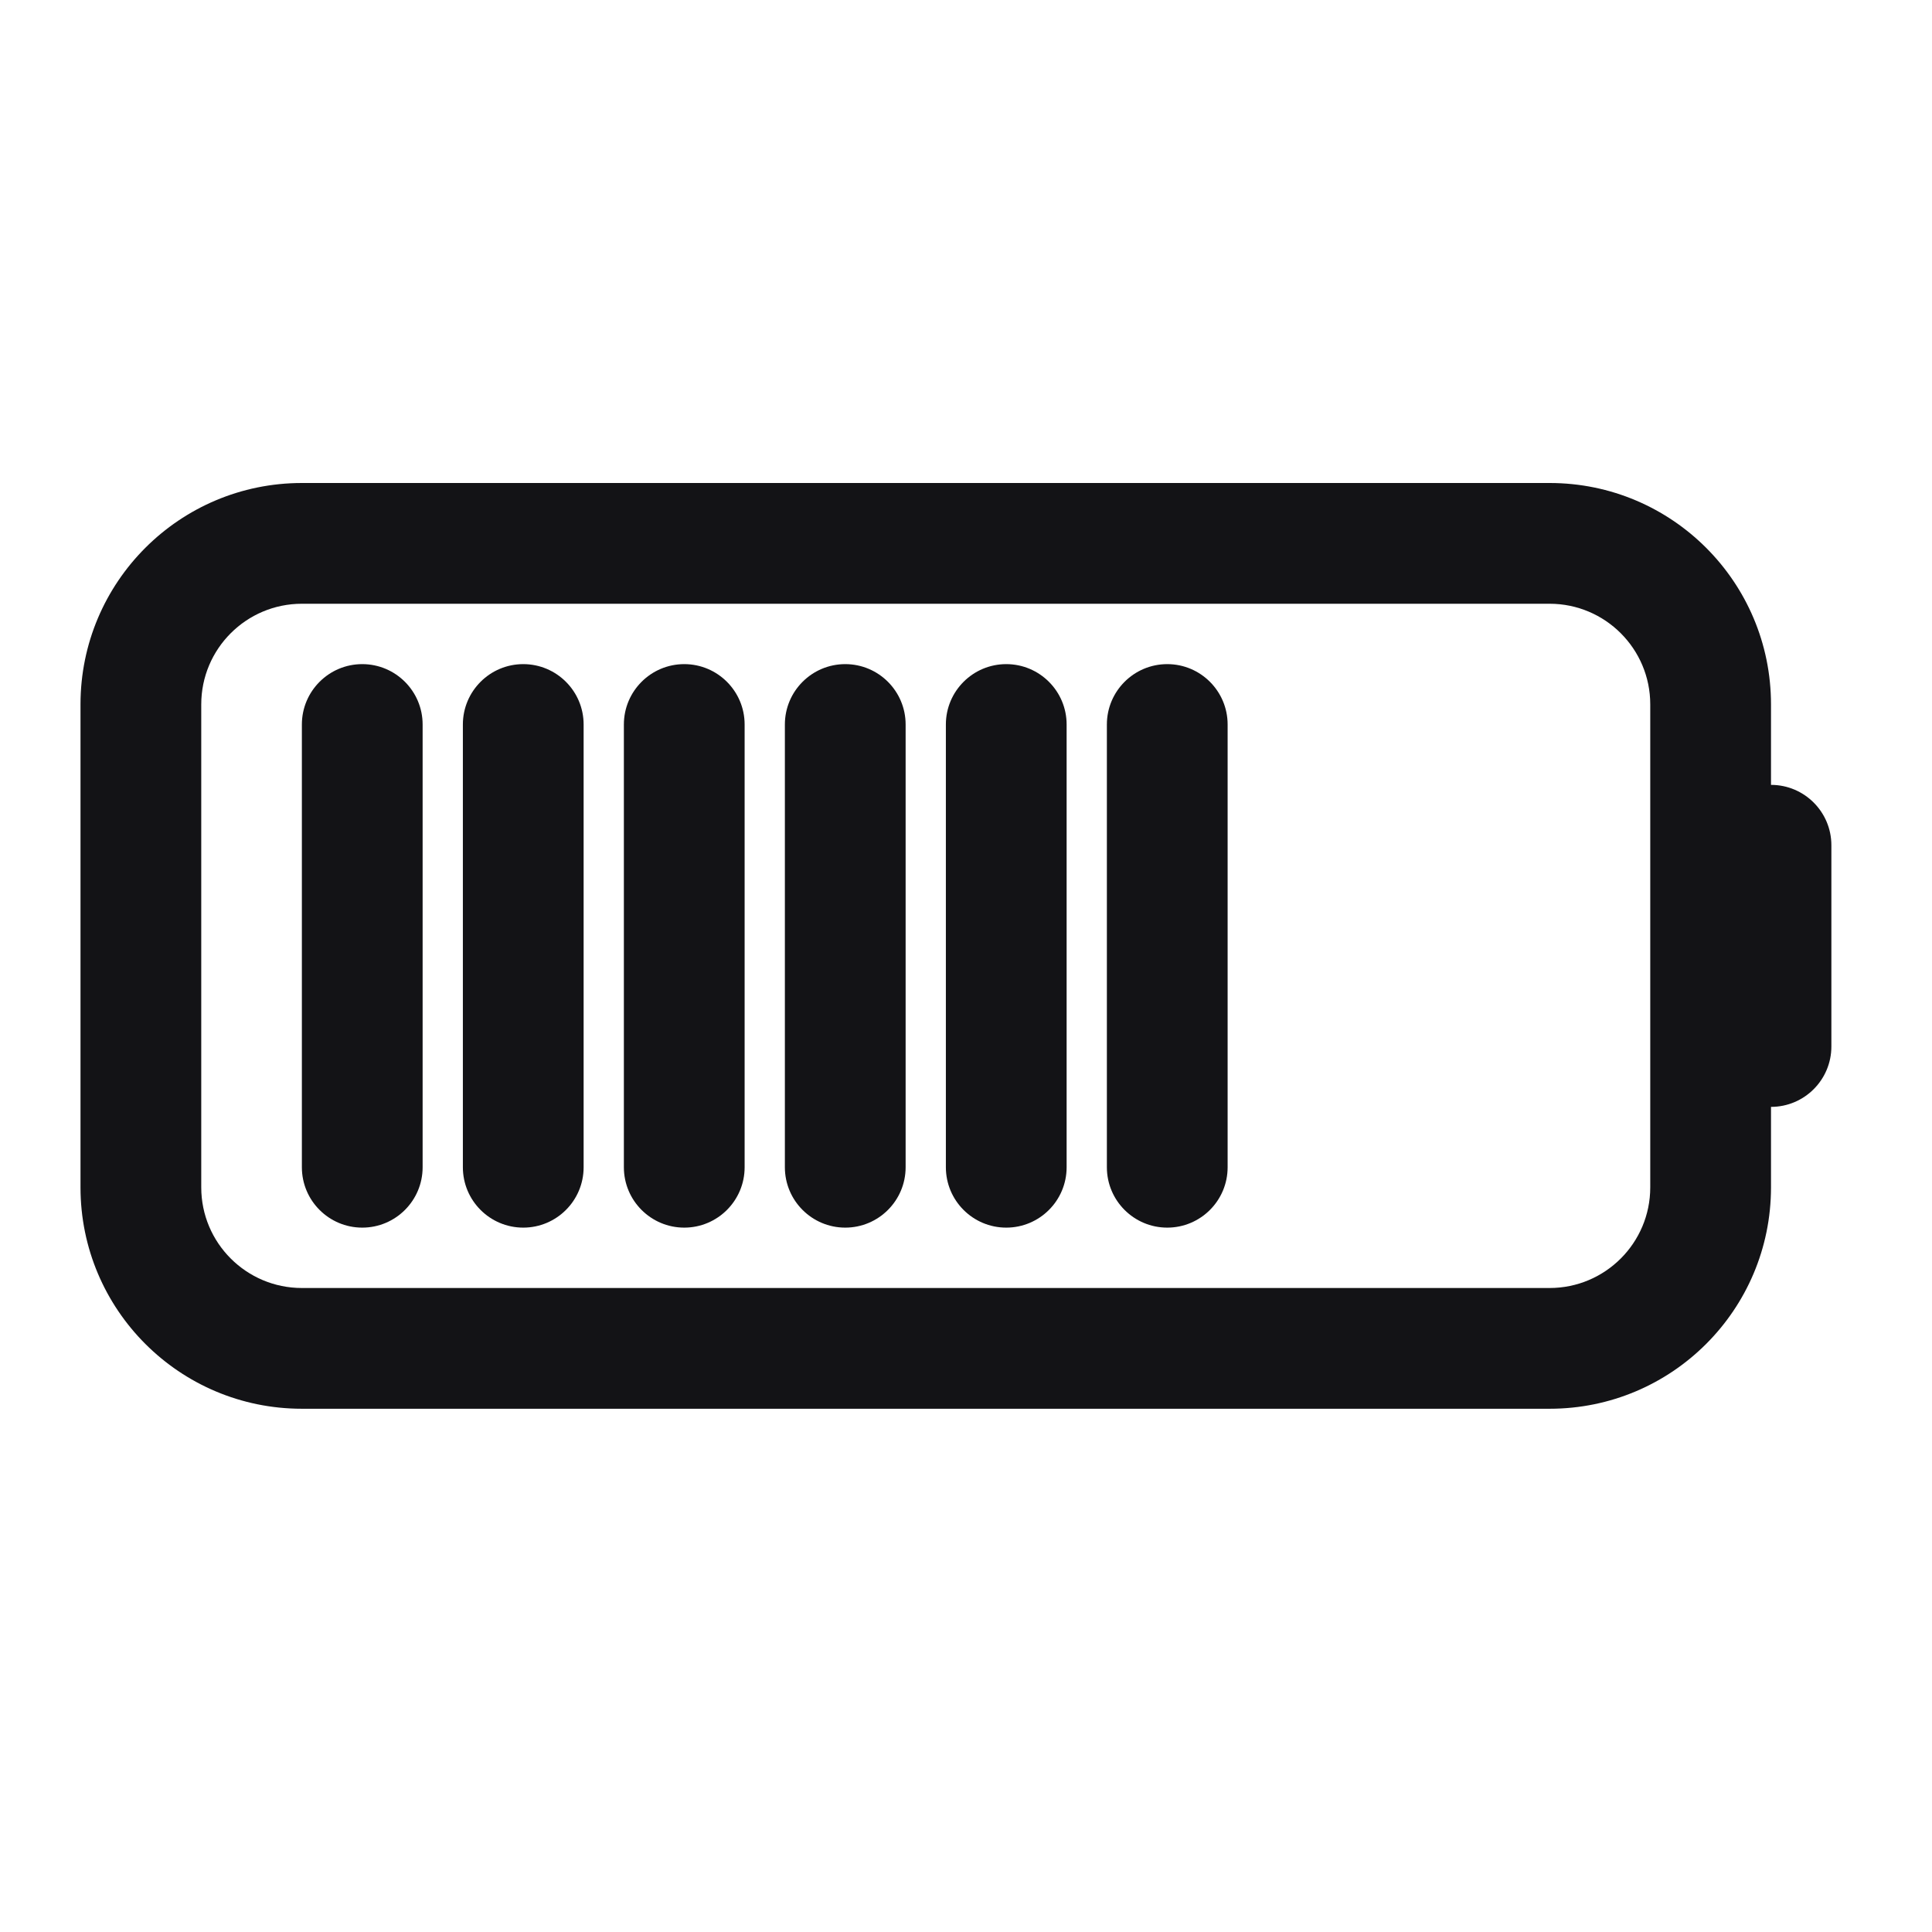
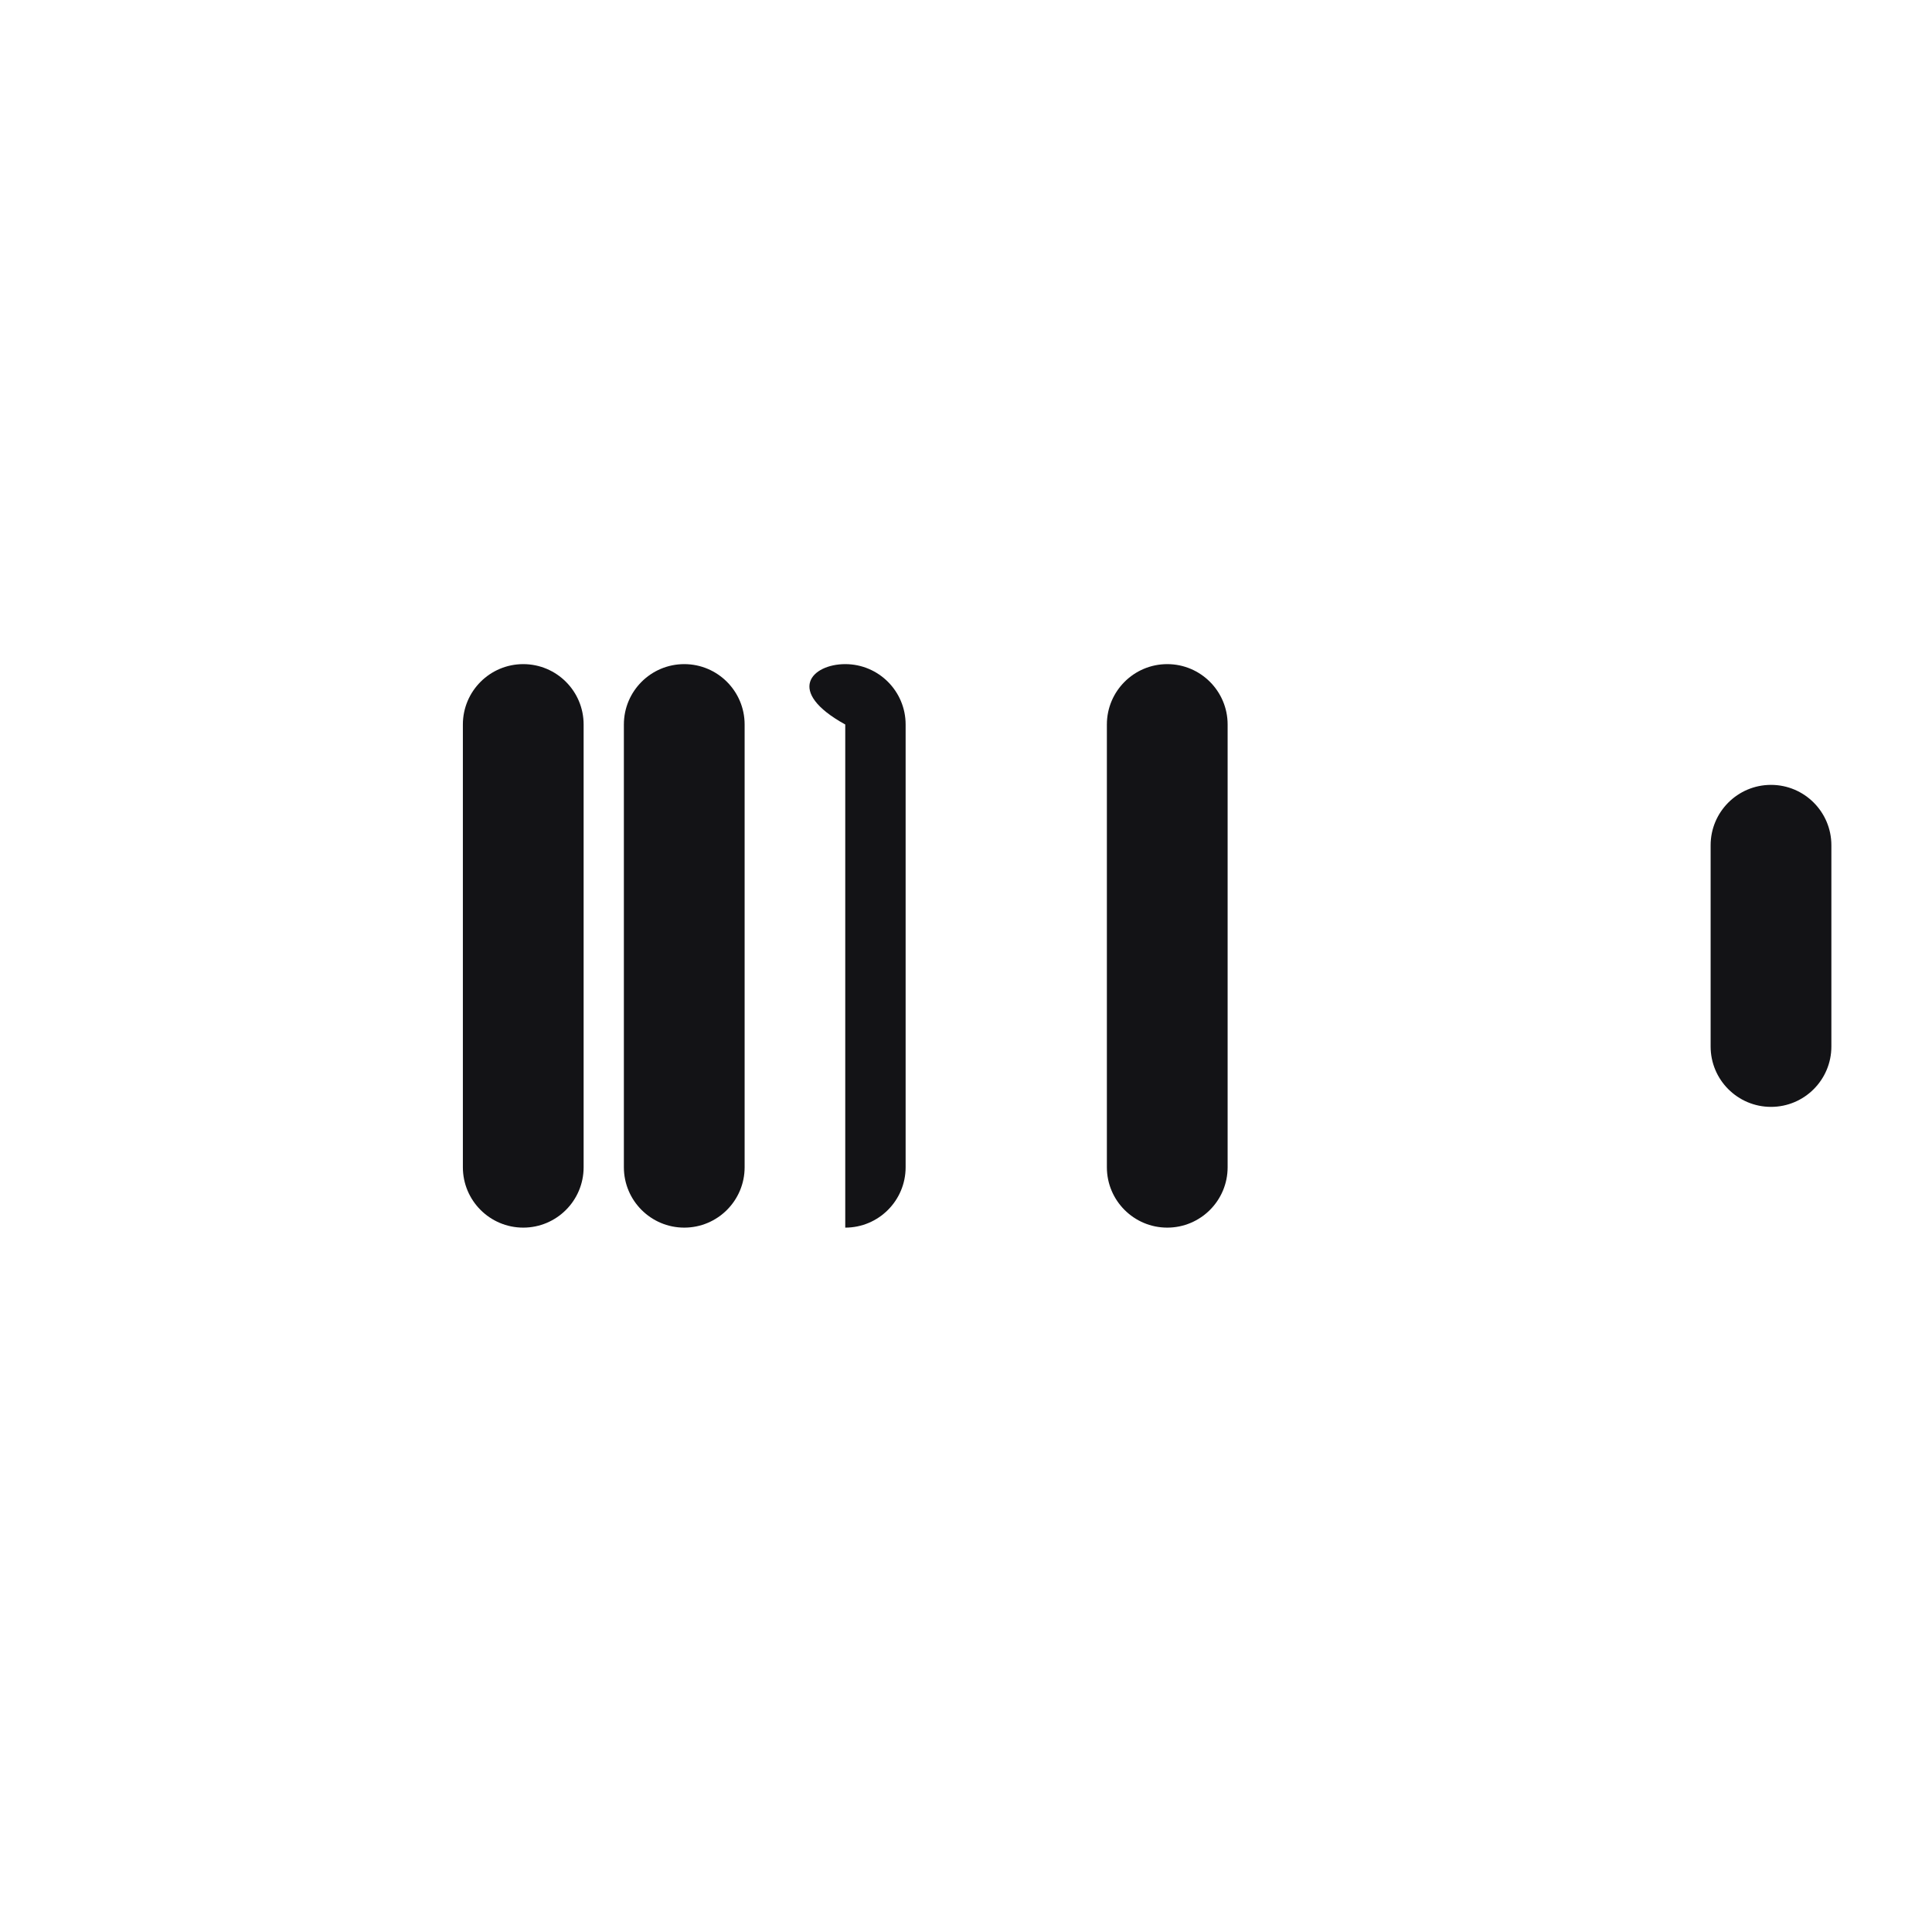
<svg xmlns="http://www.w3.org/2000/svg" width="24" height="24" viewBox="0 0 24 24" fill="none">
-   <path fill-rule="evenodd" clip-rule="evenodd" d="M19.25 6C20.769 6 22 7.231 22 8.75V14.75C22 16.269 20.769 17.5 19.25 17.5L3.75 17.5C2.231 17.5 1 16.269 1 14.75V8.75C1 7.231 2.231 6 3.75 6L19.25 6ZM20.5 8.75C20.5 8.06 19.94 7.5 19.25 7.5L3.75 7.5C3.06 7.5 2.5 8.06 2.5 8.75V14.75C2.5 15.44 3.06 16 3.75 16L19.25 16C19.94 16 20.5 15.44 20.5 14.75V8.75Z" fill="#131316" />
  <path fill-rule="evenodd" clip-rule="evenodd" d="M22 9.75C22.414 9.75 22.75 10.086 22.75 10.5V13C22.75 13.414 22.414 13.75 22 13.75C21.586 13.75 21.25 13.414 21.25 13V10.5C21.25 10.086 21.586 9.75 22 9.75Z" fill="#131316" />
  <path fill-rule="evenodd" clip-rule="evenodd" d="M8.5 8.25C8.914 8.25 9.25 8.586 9.25 9V14.5C9.25 14.914 8.914 15.25 8.5 15.25C8.086 15.25 7.75 14.914 7.75 14.5V9C7.75 8.586 8.086 8.25 8.5 8.25Z" fill="#131316" />
  <path fill-rule="evenodd" clip-rule="evenodd" d="M6.5 8.25C6.914 8.25 7.25 8.586 7.25 9V14.5C7.25 14.914 6.914 15.25 6.5 15.25C6.086 15.25 5.75 14.914 5.75 14.5V9C5.75 8.586 6.086 8.25 6.5 8.25Z" fill="#131316" />
-   <path fill-rule="evenodd" clip-rule="evenodd" d="M4.5 8.25C4.914 8.25 5.25 8.586 5.25 9V14.5C5.25 14.914 4.914 15.25 4.5 15.25C4.086 15.25 3.75 14.914 3.75 14.5V9C3.75 8.586 4.086 8.25 4.5 8.25Z" fill="#131316" />
  <path fill-rule="evenodd" clip-rule="evenodd" d="M14.5 8.25C14.914 8.25 15.25 8.586 15.25 9V14.5C15.25 14.914 14.914 15.25 14.5 15.25C14.086 15.25 13.75 14.914 13.75 14.5V9C13.75 8.586 14.086 8.25 14.5 8.25Z" fill="#131316" />
-   <path fill-rule="evenodd" clip-rule="evenodd" d="M12.5 8.25C12.914 8.25 13.25 8.586 13.25 9V14.5C13.25 14.914 12.914 15.25 12.5 15.25C12.086 15.25 11.75 14.914 11.75 14.5V9C11.75 8.586 12.086 8.25 12.5 8.25Z" fill="#131316" />
-   <path fill-rule="evenodd" clip-rule="evenodd" d="M10.5 8.25C10.914 8.25 11.25 8.586 11.25 9V14.5C11.25 14.914 10.914 15.25 10.5 15.25C10.086 15.25 9.75 14.914 9.75 14.5V9C9.75 8.586 10.086 8.25 10.5 8.25Z" fill="#131316" />
+   <path fill-rule="evenodd" clip-rule="evenodd" d="M10.5 8.25C10.914 8.25 11.25 8.586 11.25 9V14.5C11.25 14.914 10.914 15.25 10.5 15.25V9C9.75 8.586 10.086 8.25 10.5 8.25Z" fill="#131316" />
</svg>